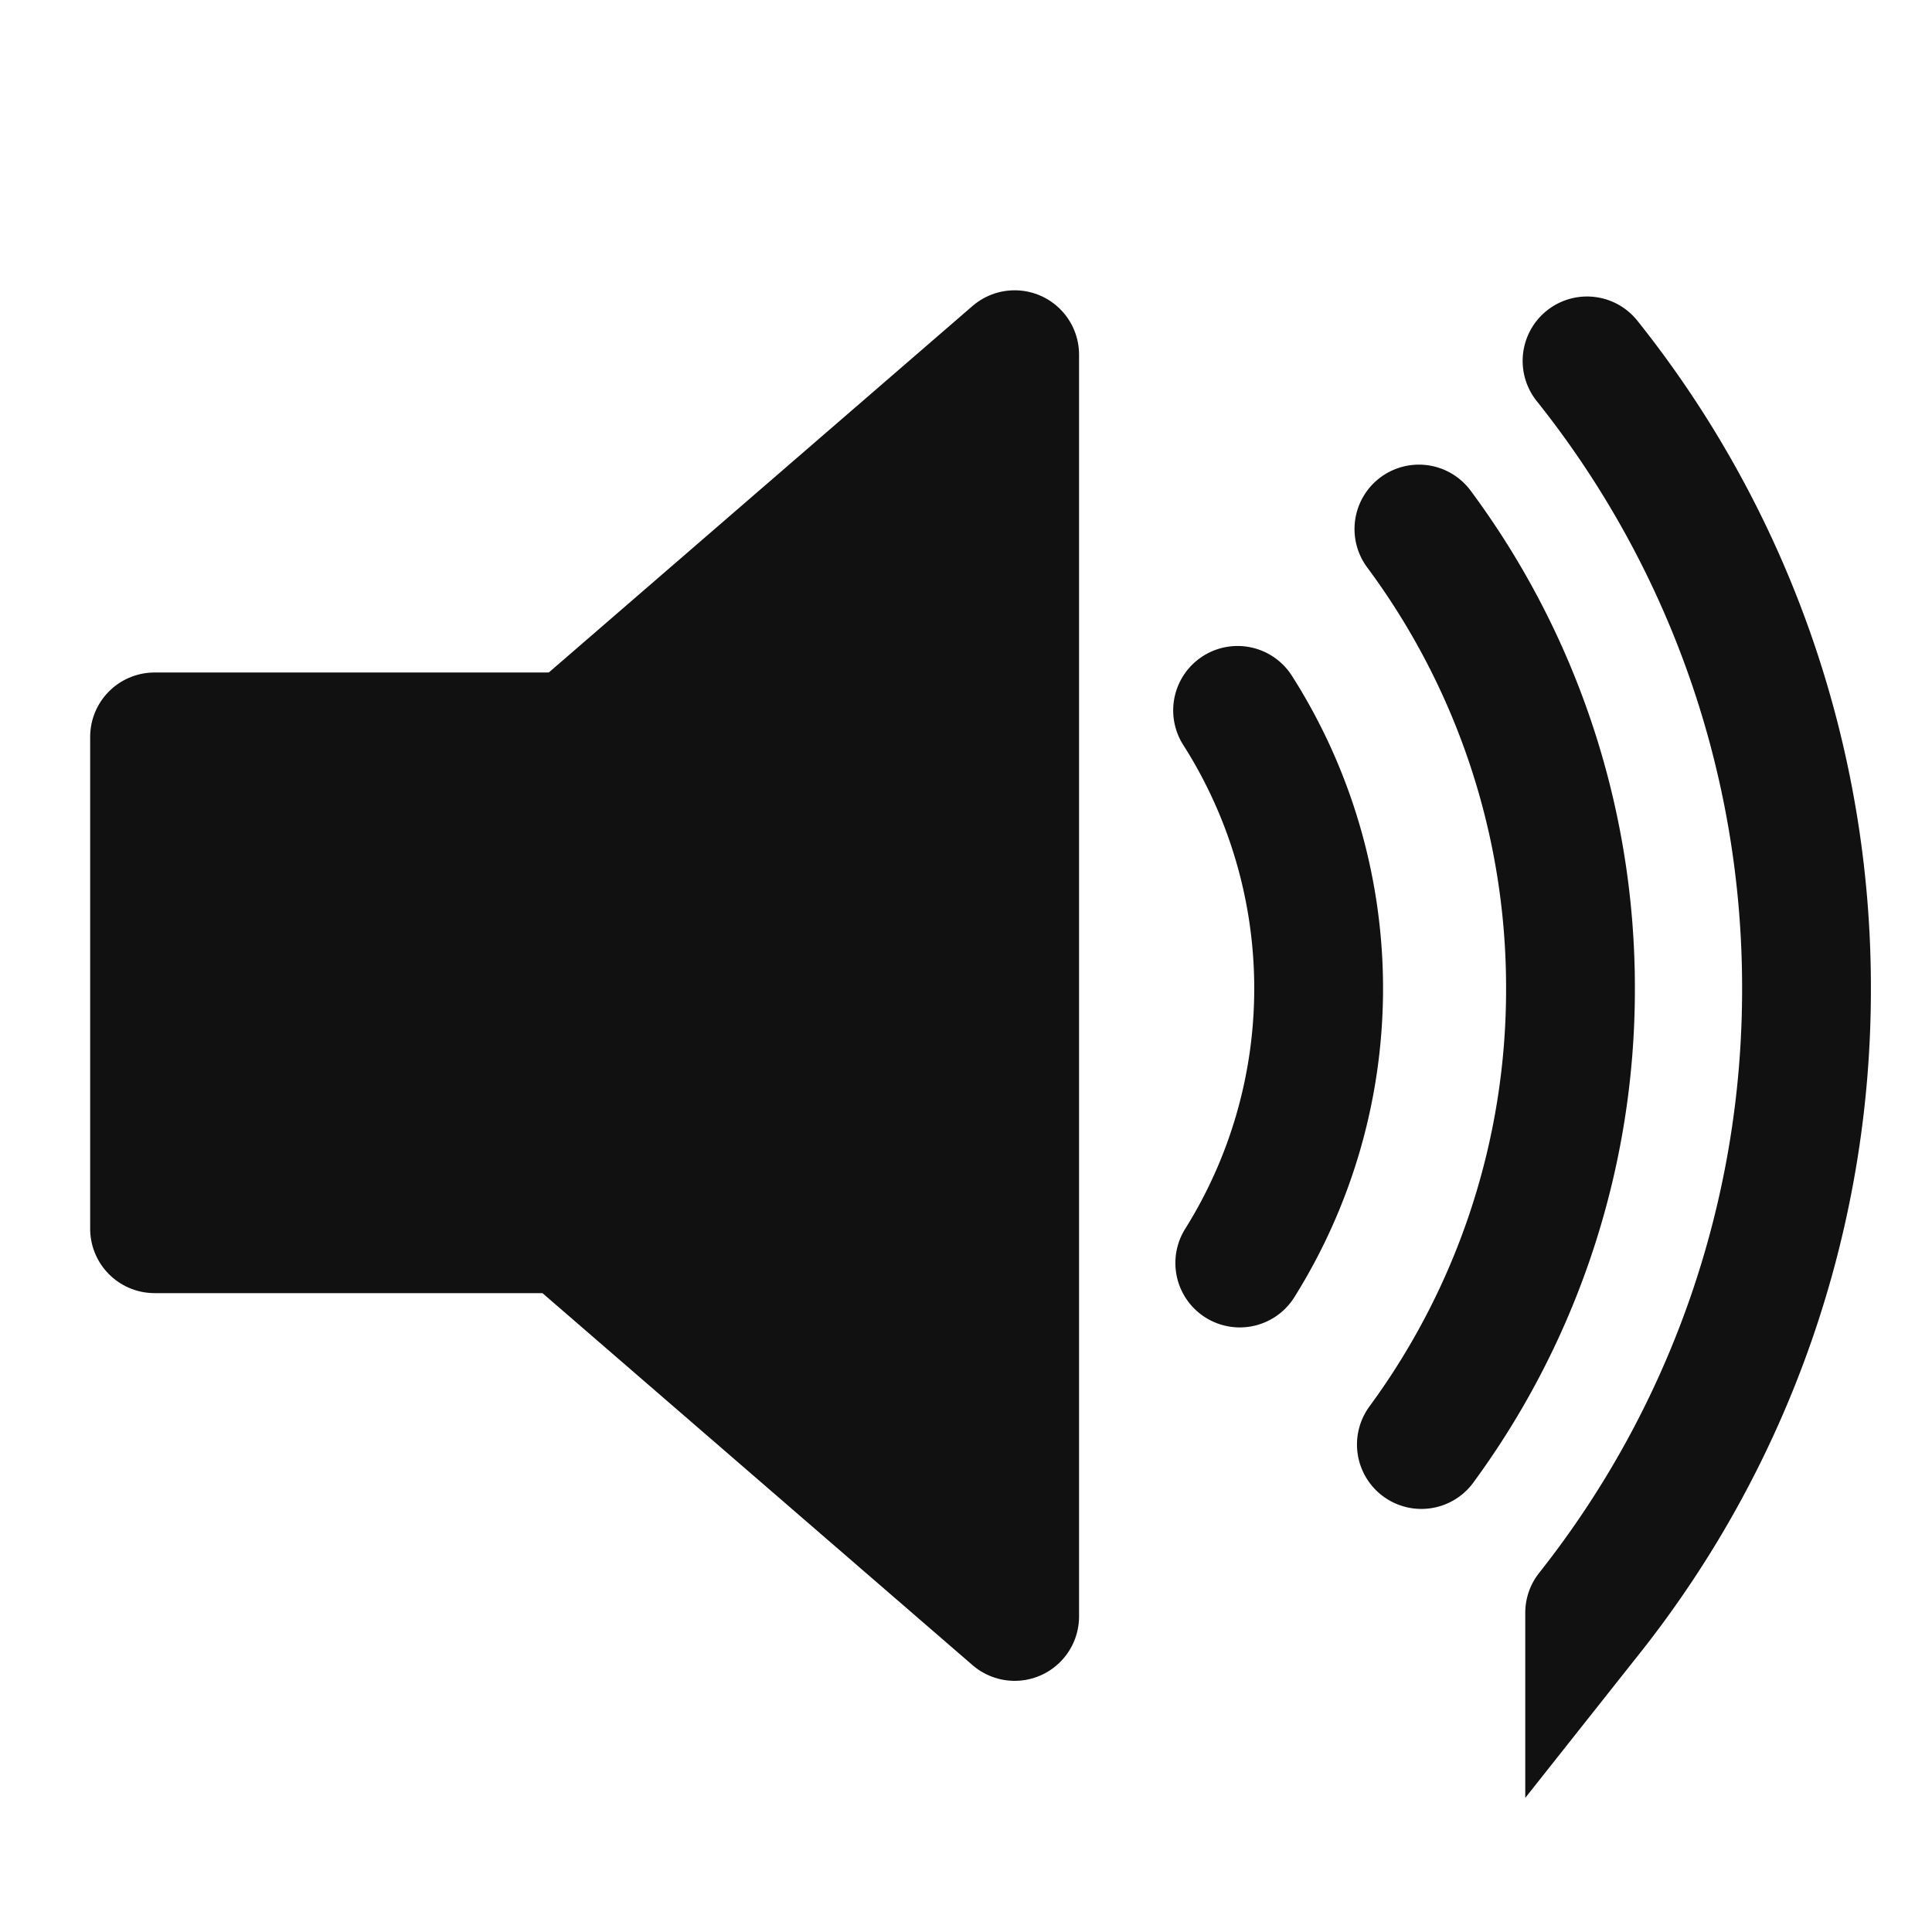
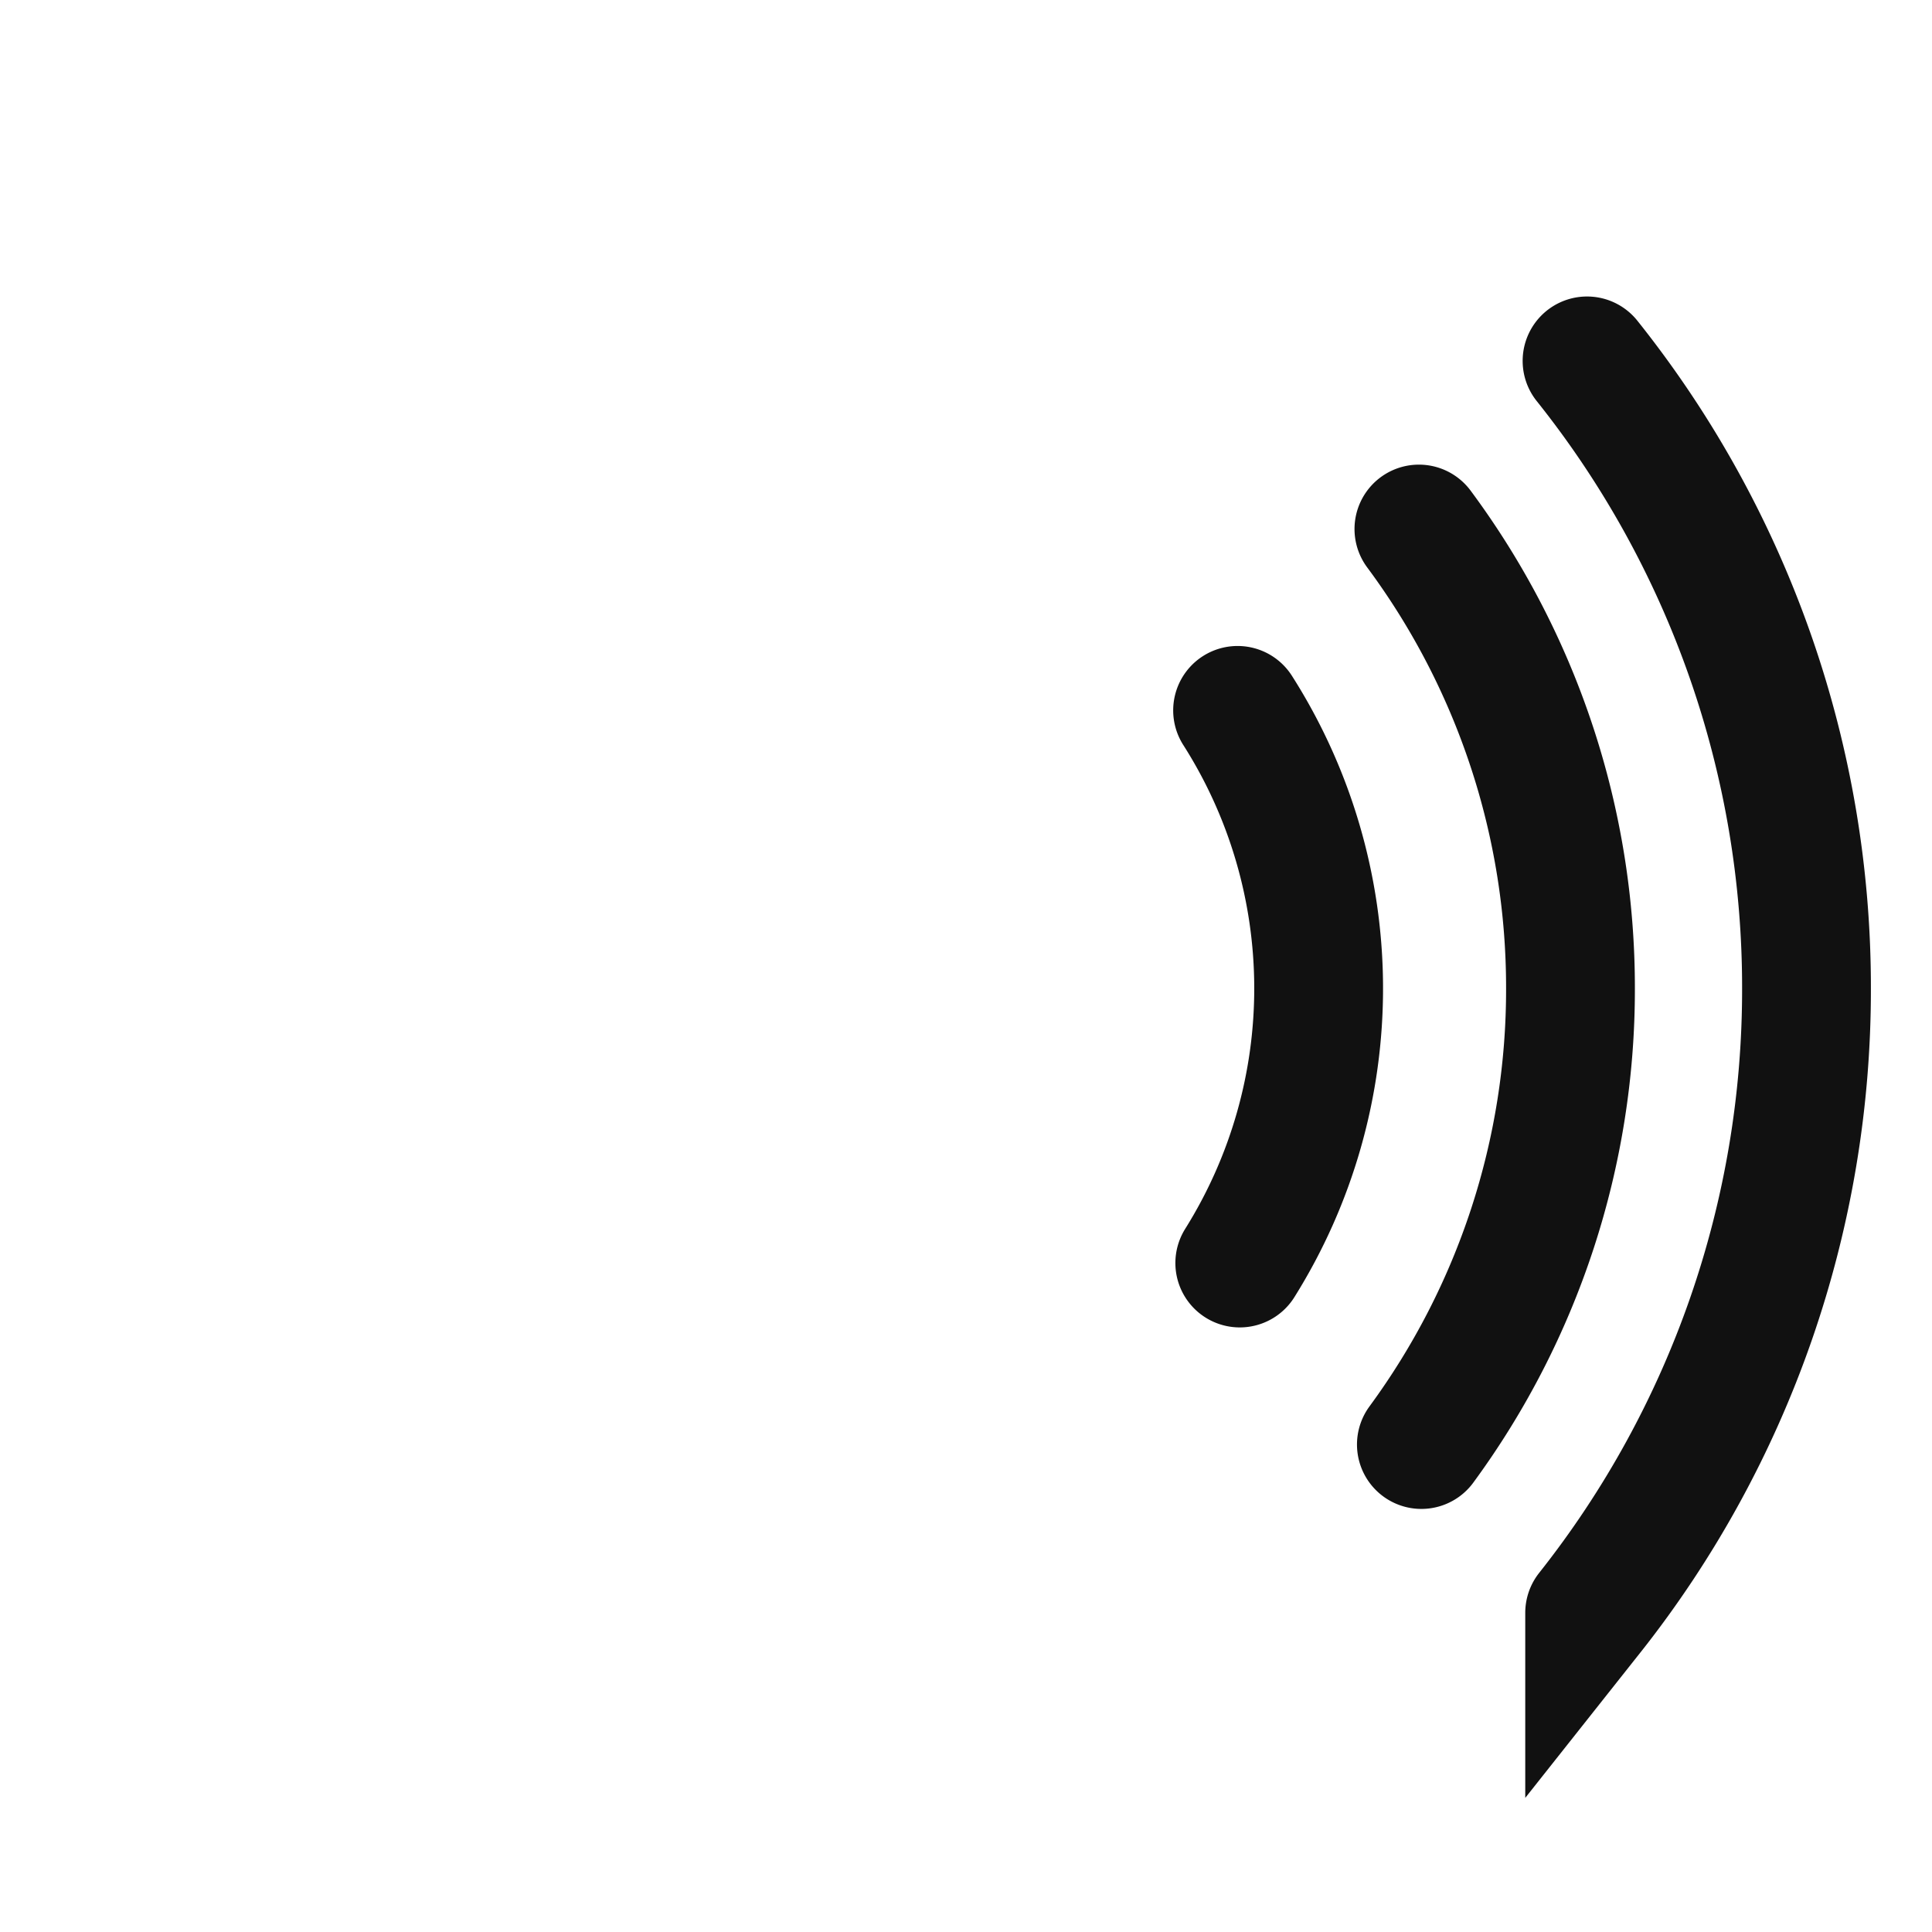
<svg xmlns="http://www.w3.org/2000/svg" version="1" width="400pt" height="400pt" viewBox="0 0 75 75">
  <g stroke="#111" stroke-width="5">
-     <path stroke-linejoin="round" fill="#111" d="M39.389 13.769L22.235 28.606H6v19.093h15.989l17.4 15.051V13.769z" />
    <path d="M48.128 49.03a20.087 20.087 0 0 0-.085-21.453m7.039-7.04a29.86 29.86 0 0 1 5.884 17.84 29.83 29.83 0 0 1-5.788 17.699m6.532 6.535a38.952 38.952 0 0 0 8.418-24.233 38.968 38.968 0 0 0-8.519-24.368" fill="none" stroke-linecap="round" />
  </g>
</svg>